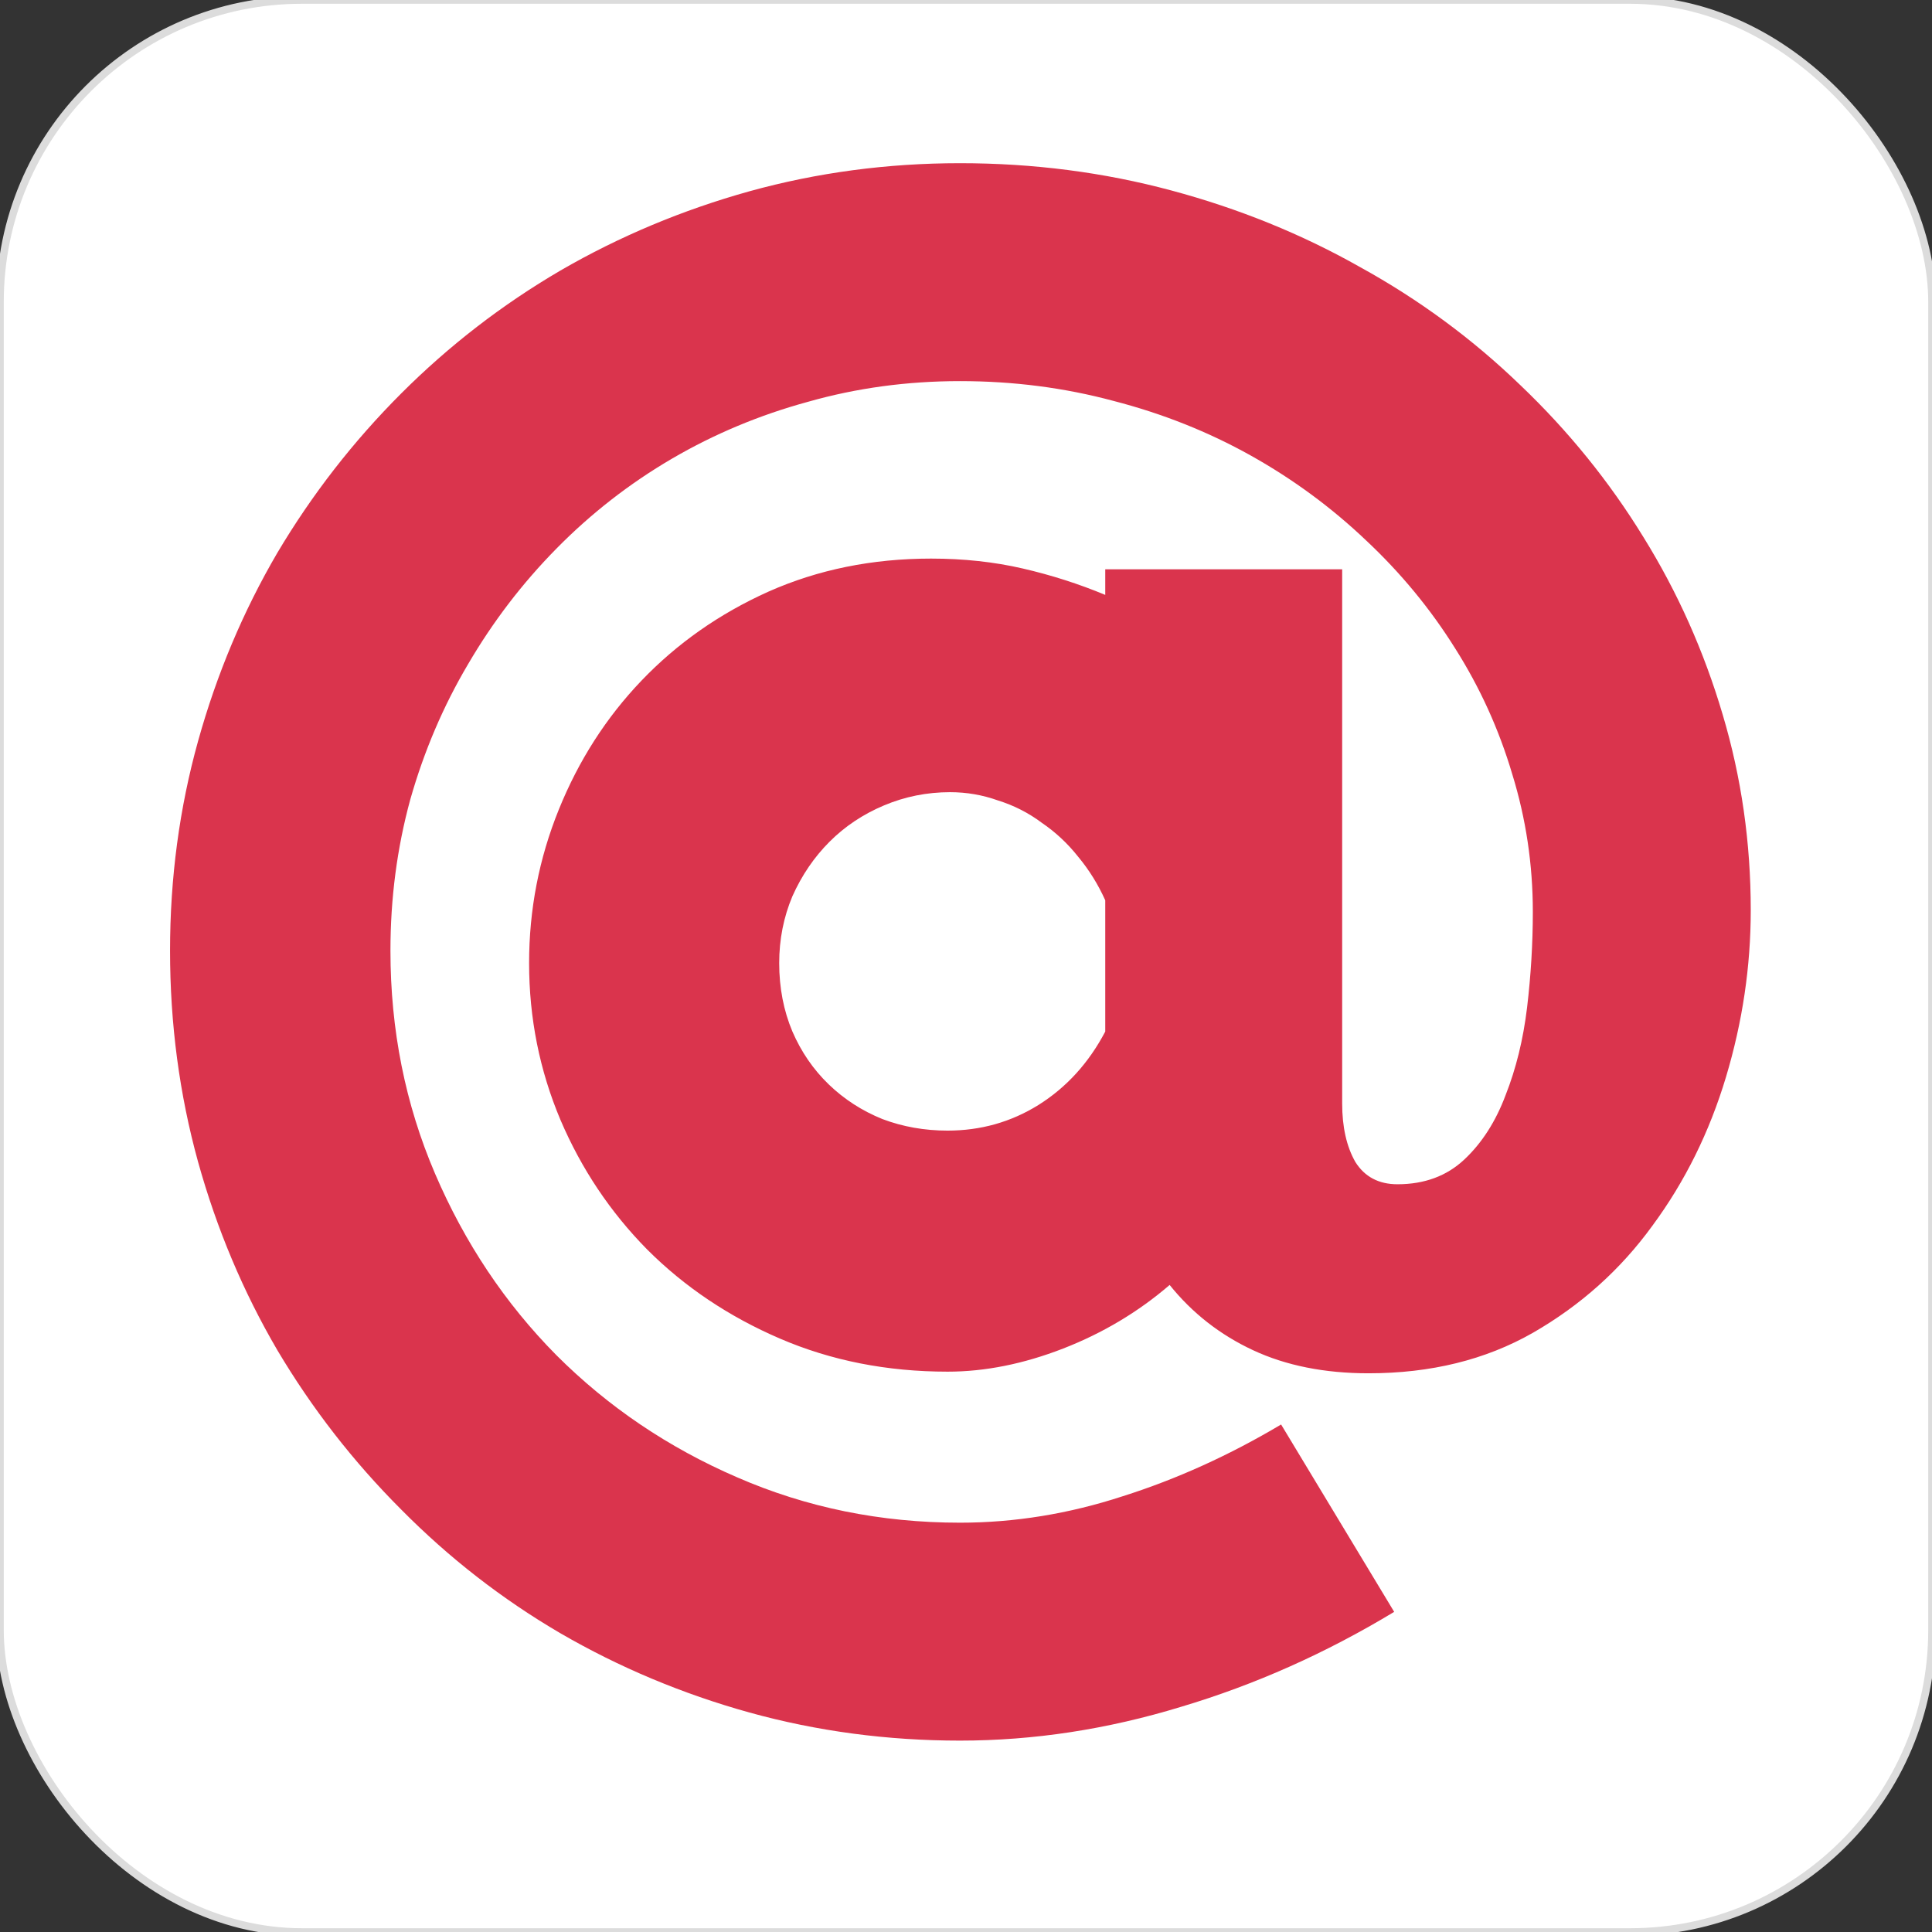
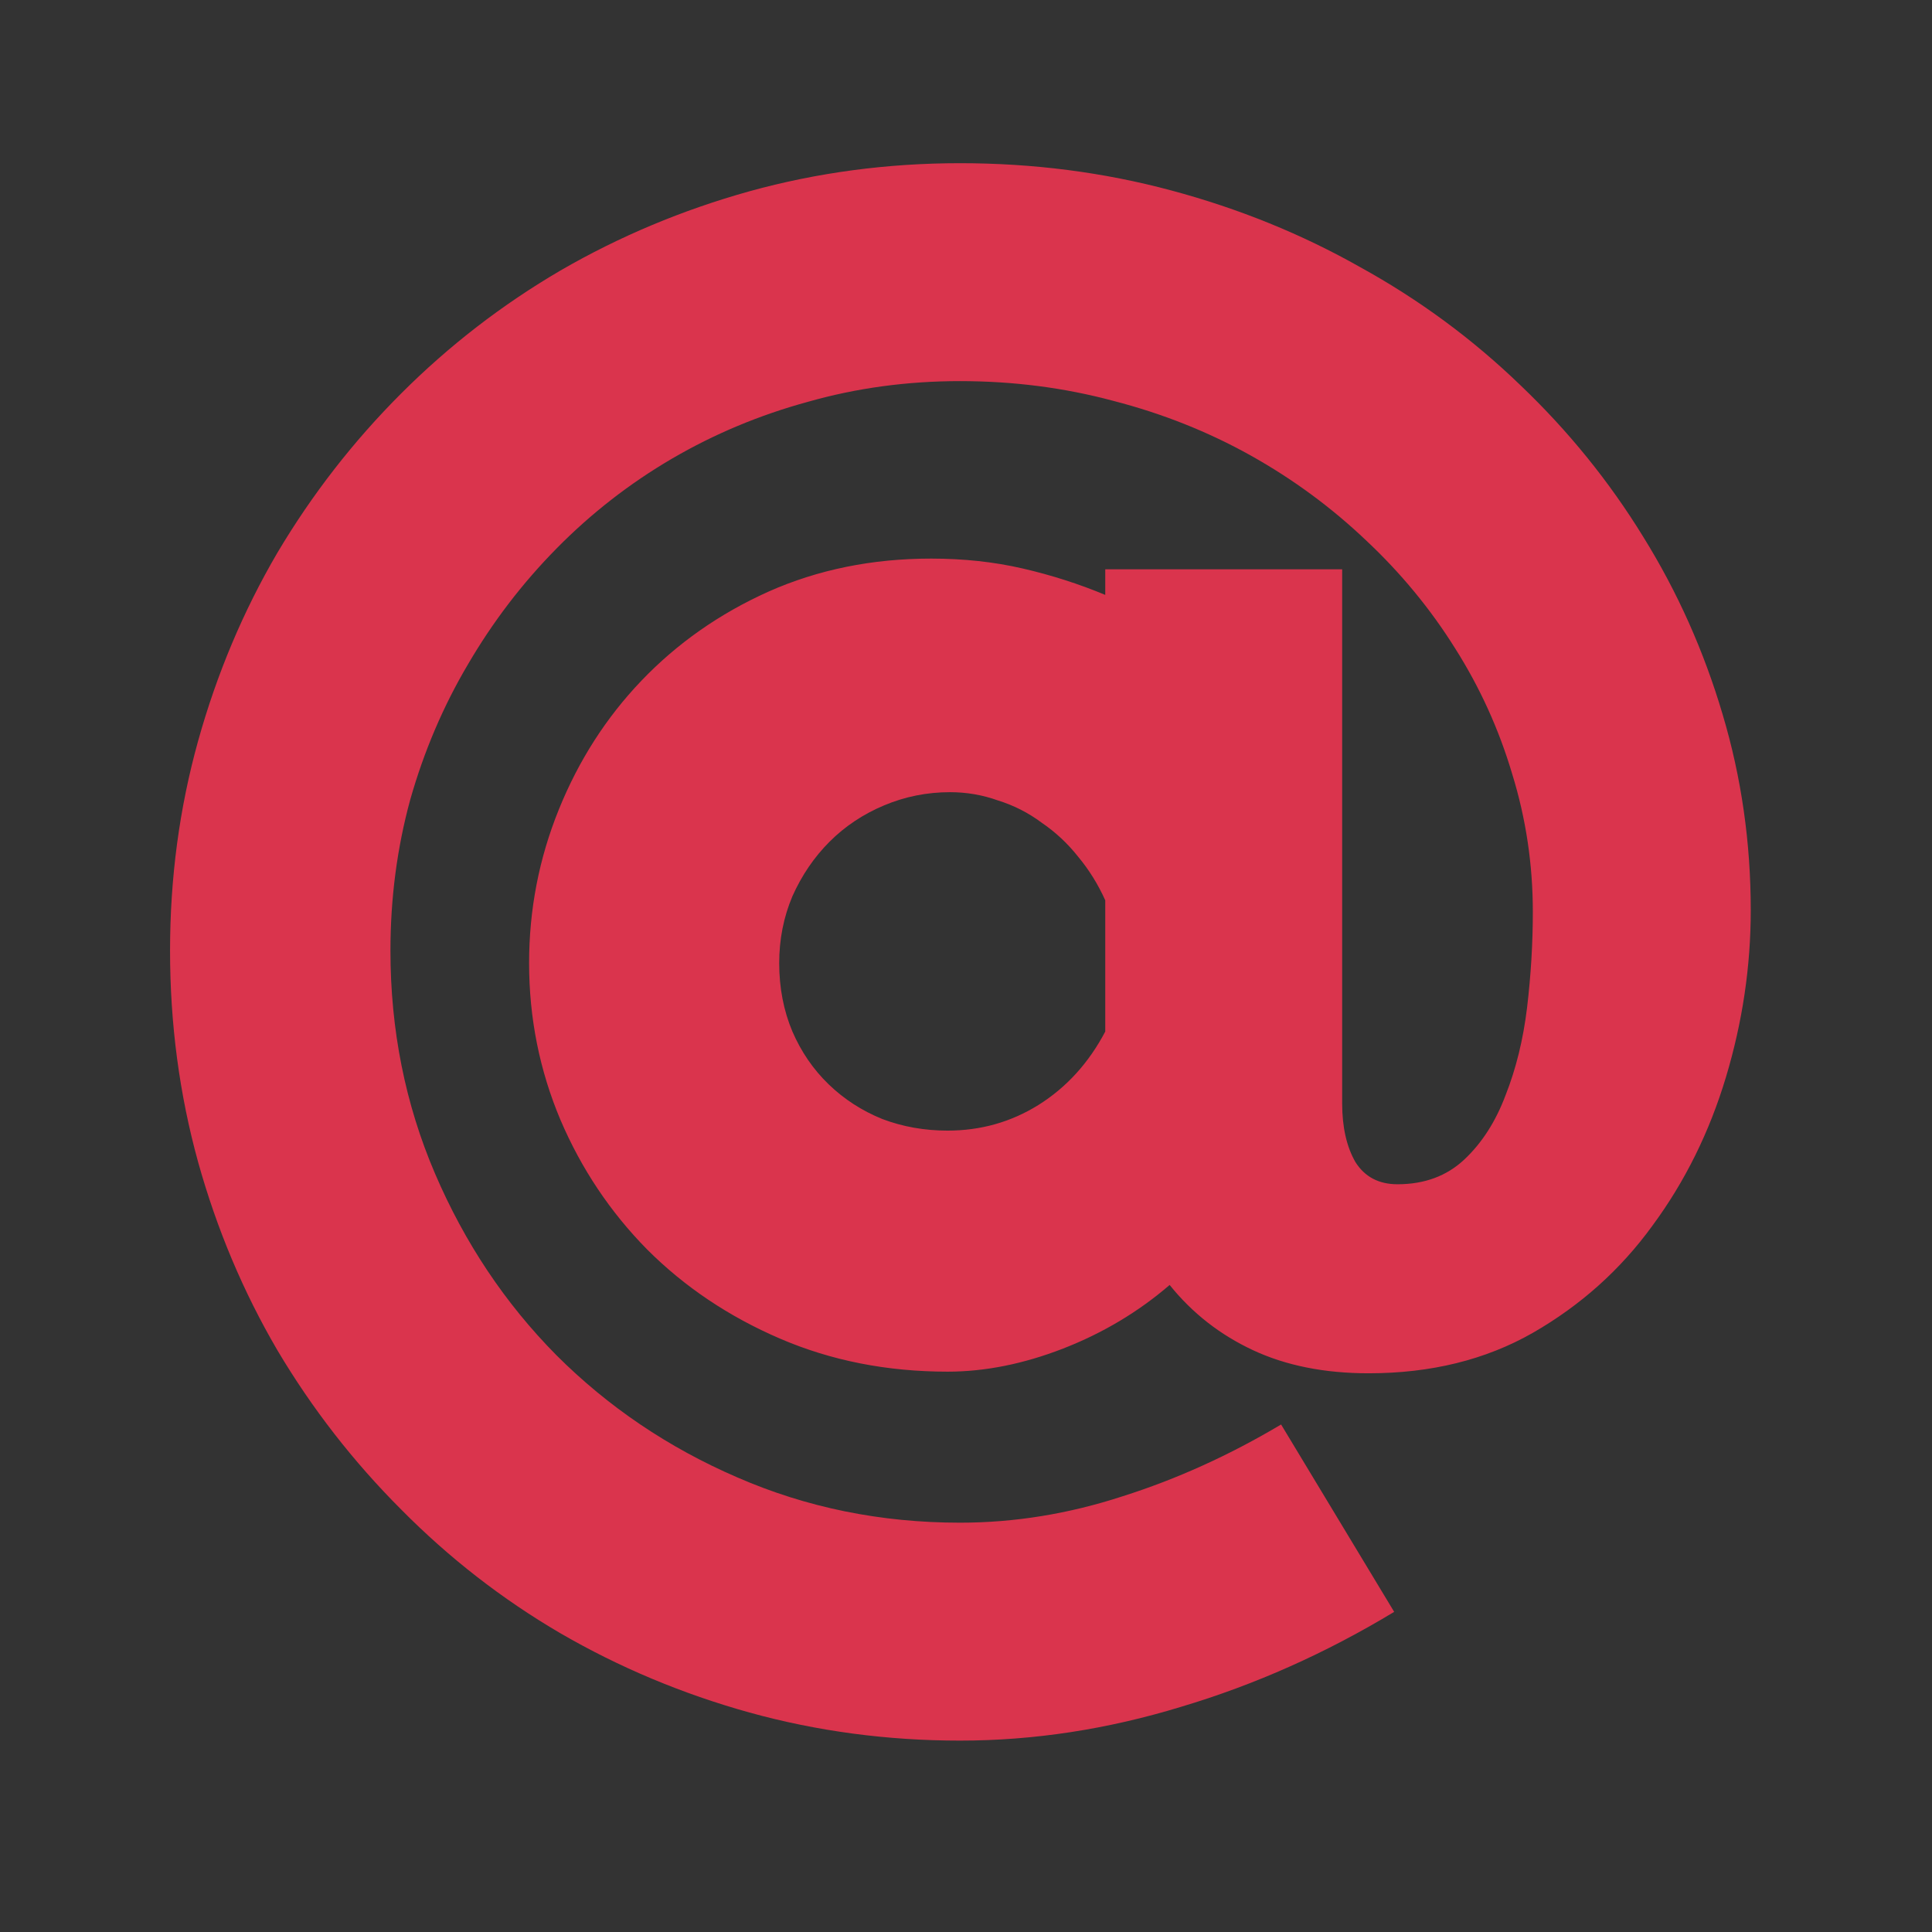
<svg xmlns="http://www.w3.org/2000/svg" width="64" height="64" viewBox="0 0 64 64" fill="none">
  <rect x="0" y="0" width="64" height="64" fill="#333333" stroke="none" />
  <g clip-path="url(#clip0_832_12)">
-     <rect width="64" height="64" rx="10" fill="white" stroke="#DCDCDC" stroke-width="0.25" />
    <path d="M44.461 18.859V36.551C44.461 37.335 44.607 37.982 44.898 38.492C45.208 38.984 45.673 39.23 46.293 39.23C47.186 39.23 47.925 38.957 48.508 38.41C49.091 37.863 49.547 37.152 49.875 36.277C50.221 35.402 50.458 34.436 50.586 33.379C50.714 32.303 50.777 31.246 50.777 30.207C50.777 28.639 50.55 27.117 50.094 25.641C49.656 24.164 49.027 22.779 48.207 21.484C47.387 20.172 46.402 18.978 45.254 17.902C44.105 16.809 42.829 15.87 41.426 15.086C40.022 14.302 38.509 13.7 36.887 13.281C35.264 12.844 33.569 12.625 31.801 12.625C30.051 12.625 28.374 12.853 26.77 13.309C25.165 13.746 23.662 14.375 22.258 15.195C20.854 16.016 19.578 17.009 18.43 18.176C17.299 19.324 16.324 20.6 15.504 22.004C14.684 23.389 14.046 24.884 13.59 26.488C13.152 28.092 12.934 29.76 12.934 31.492C12.934 34.117 13.426 36.578 14.41 38.875C15.395 41.172 16.734 43.177 18.43 44.891C20.143 46.604 22.139 47.953 24.418 48.938C26.715 49.94 29.176 50.441 31.801 50.441C33.605 50.441 35.401 50.15 37.188 49.566C38.974 49.001 40.724 48.208 42.438 47.188L46.184 53.395C43.923 54.762 41.572 55.81 39.129 56.539C36.686 57.286 34.243 57.66 31.801 57.66C29.395 57.66 27.07 57.35 24.828 56.73C22.604 56.111 20.517 55.236 18.566 54.105C16.634 52.975 14.875 51.608 13.289 50.004C11.703 48.418 10.336 46.659 9.188 44.727C8.057 42.794 7.182 40.716 6.562 38.492C5.943 36.25 5.633 33.917 5.633 31.492C5.633 29.086 5.943 26.771 6.562 24.547C7.182 22.323 8.057 20.245 9.188 18.312C10.336 16.38 11.703 14.621 13.289 13.035C14.875 11.449 16.634 10.091 18.566 8.961C20.517 7.831 22.604 6.956 24.828 6.336C27.07 5.716 29.395 5.406 31.801 5.406C34.225 5.406 36.559 5.707 38.801 6.309C41.043 6.91 43.13 7.758 45.062 8.852C47.013 9.927 48.781 11.23 50.367 12.762C51.953 14.275 53.311 15.952 54.441 17.793C55.572 19.616 56.447 21.576 57.066 23.672C57.686 25.75 57.996 27.91 57.996 30.152C57.996 32.012 57.723 33.853 57.176 35.676C56.629 37.499 55.818 39.139 54.742 40.598C53.685 42.056 52.363 43.241 50.777 44.152C49.21 45.046 47.396 45.492 45.336 45.492C43.878 45.492 42.602 45.237 41.508 44.727C40.414 44.216 39.493 43.496 38.746 42.566C37.707 43.46 36.531 44.161 35.219 44.672C33.906 45.182 32.63 45.438 31.391 45.438C29.385 45.438 27.535 45.073 25.84 44.344C24.145 43.615 22.677 42.63 21.438 41.391C20.216 40.151 19.259 38.72 18.566 37.098C17.874 35.457 17.527 33.725 17.527 31.902C17.527 30.134 17.855 28.439 18.512 26.816C19.168 25.194 20.079 23.772 21.246 22.551C22.431 21.311 23.835 20.327 25.457 19.598C27.098 18.869 28.893 18.504 30.844 18.504C31.919 18.504 32.931 18.613 33.879 18.832C34.827 19.051 35.738 19.342 36.613 19.707V18.859H44.461ZM31.391 37.453C32.484 37.453 33.487 37.171 34.398 36.605C35.328 36.022 36.066 35.211 36.613 34.172V29.824C36.376 29.296 36.075 28.812 35.711 28.375C35.365 27.938 34.964 27.564 34.508 27.254C34.07 26.926 33.587 26.68 33.059 26.516C32.548 26.333 32.02 26.242 31.473 26.242C30.707 26.242 29.978 26.388 29.285 26.68C28.592 26.971 27.991 27.372 27.48 27.883C26.97 28.393 26.56 28.995 26.25 29.688C25.958 30.38 25.812 31.119 25.812 31.902C25.812 32.723 25.958 33.479 26.25 34.172C26.542 34.846 26.943 35.43 27.453 35.922C27.963 36.414 28.556 36.797 29.23 37.07C29.905 37.325 30.625 37.453 31.391 37.453Z" fill="#DA344D" />
  </g>
  <defs>
    <clipPath id="clip0_832_12">
      <rect width="64" height="64" fill="white" />
    </clipPath>
  </defs>
</svg>